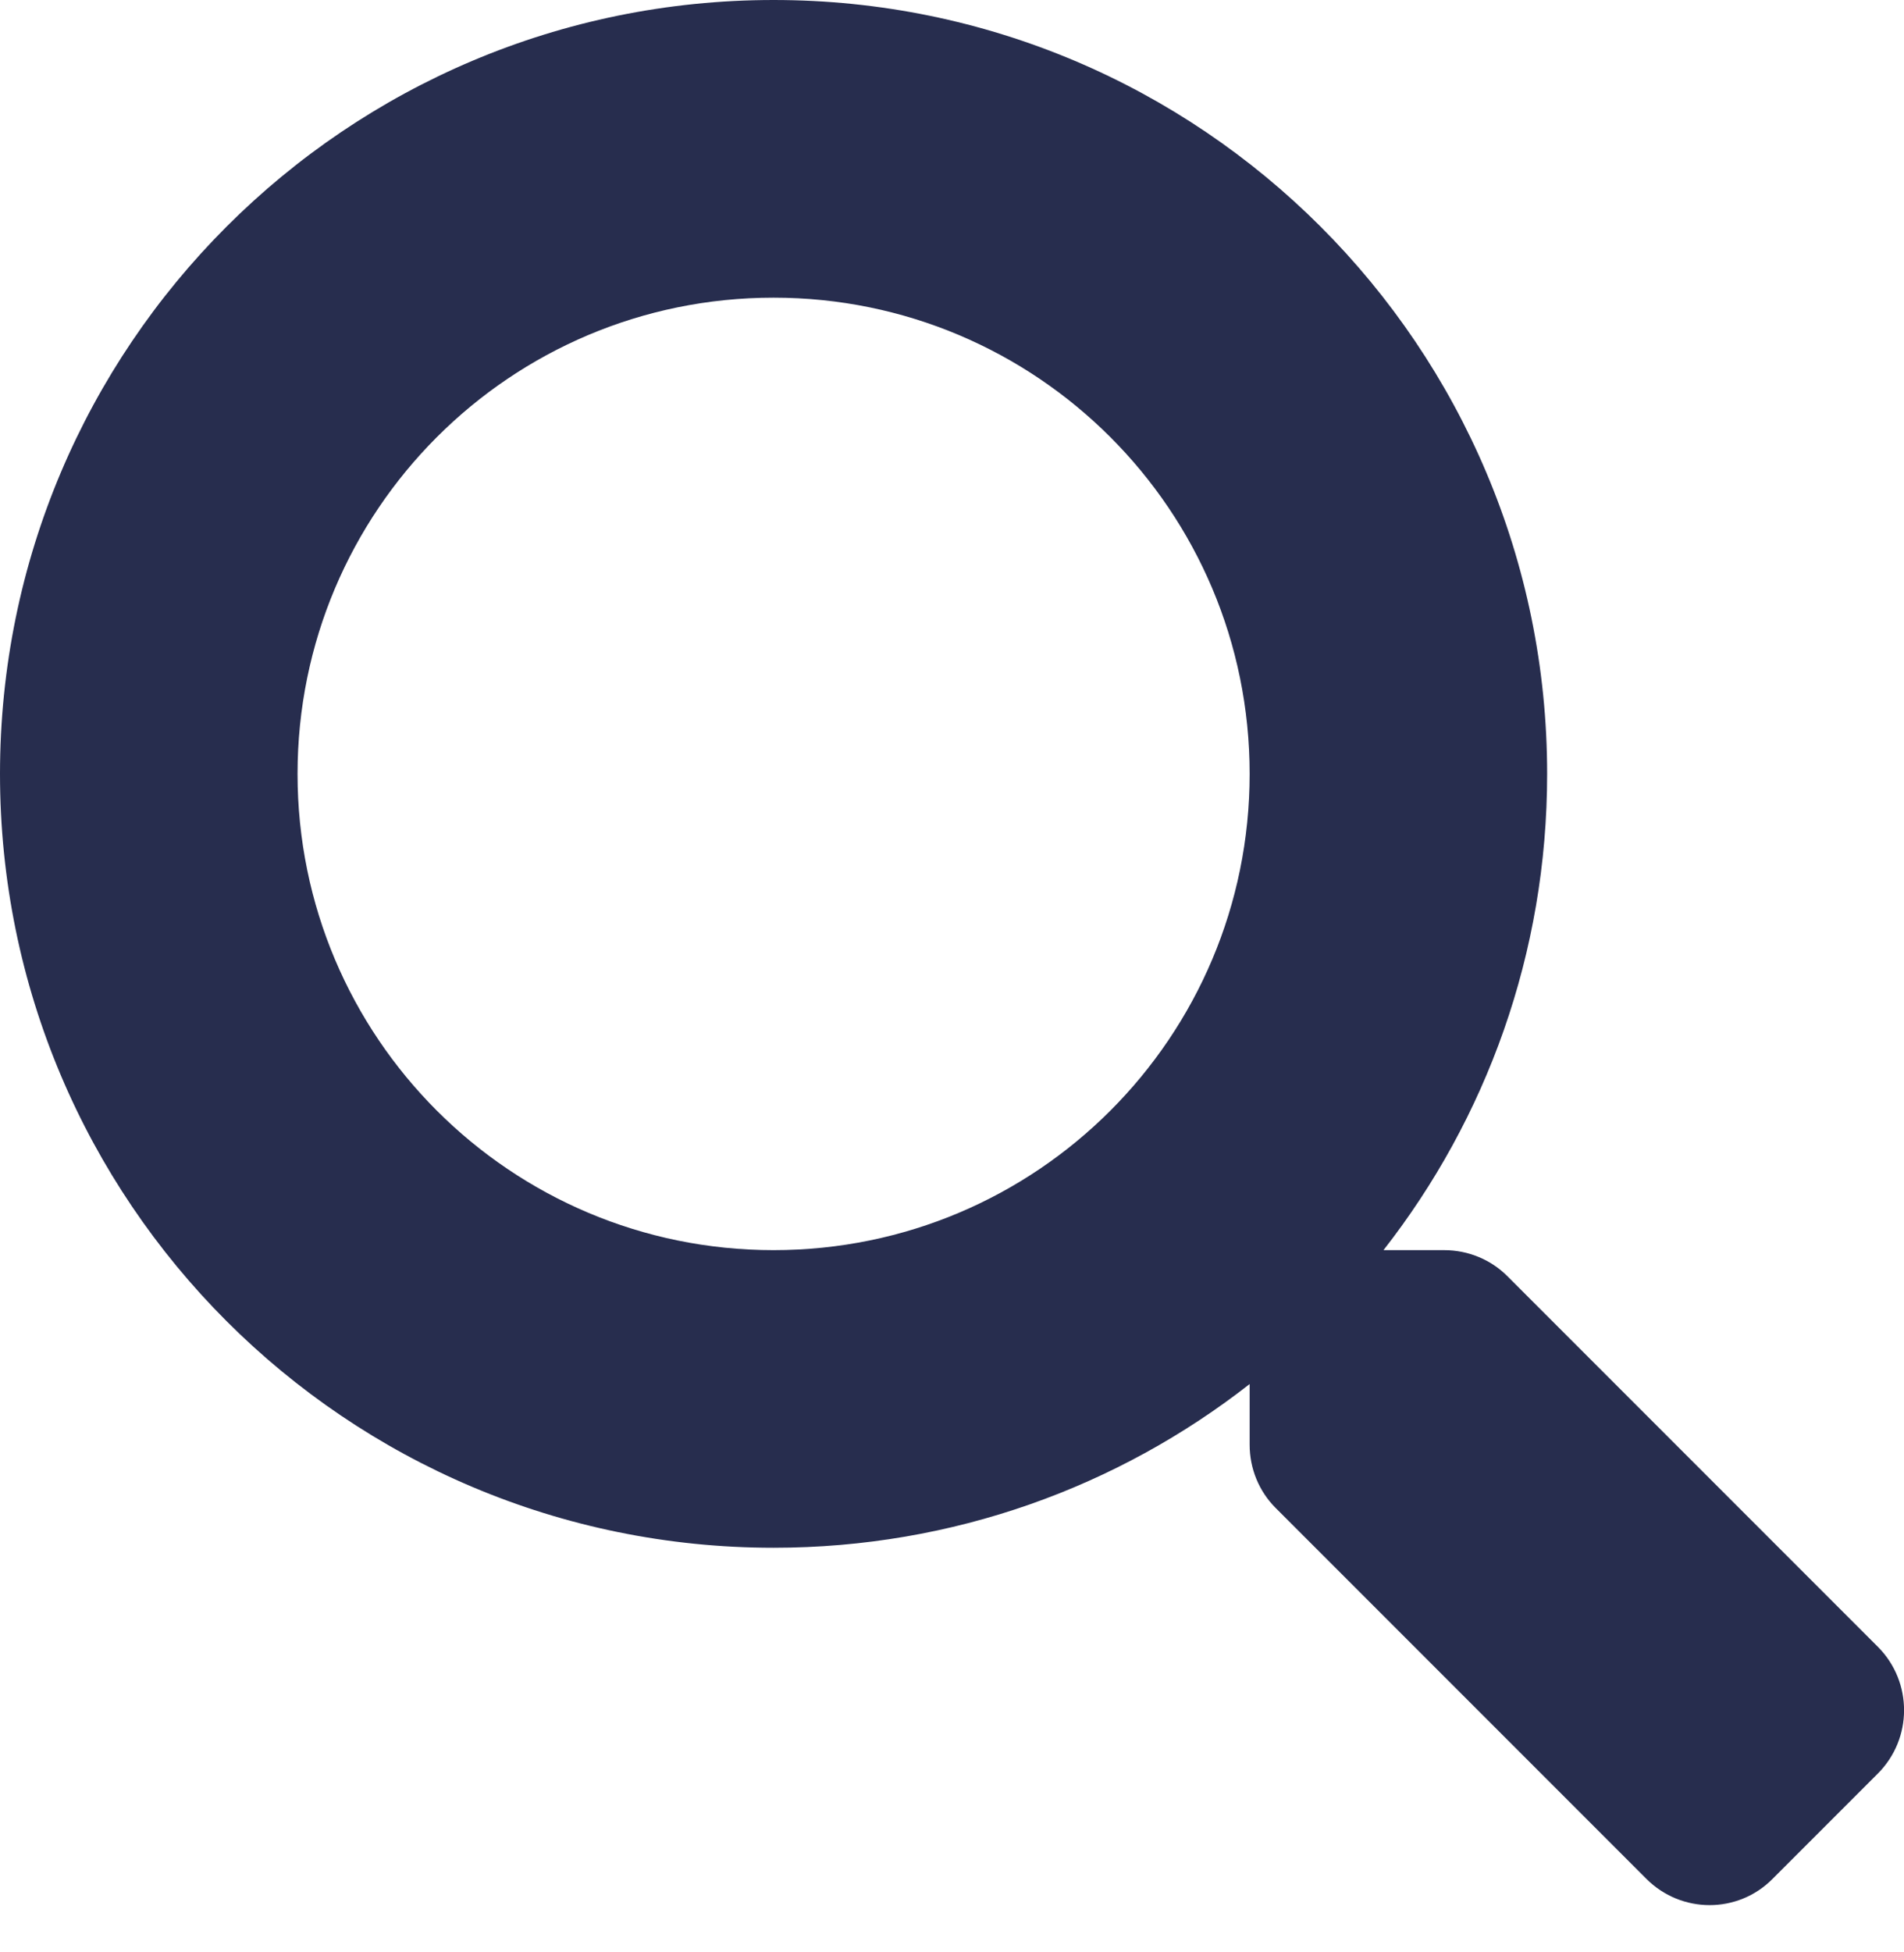
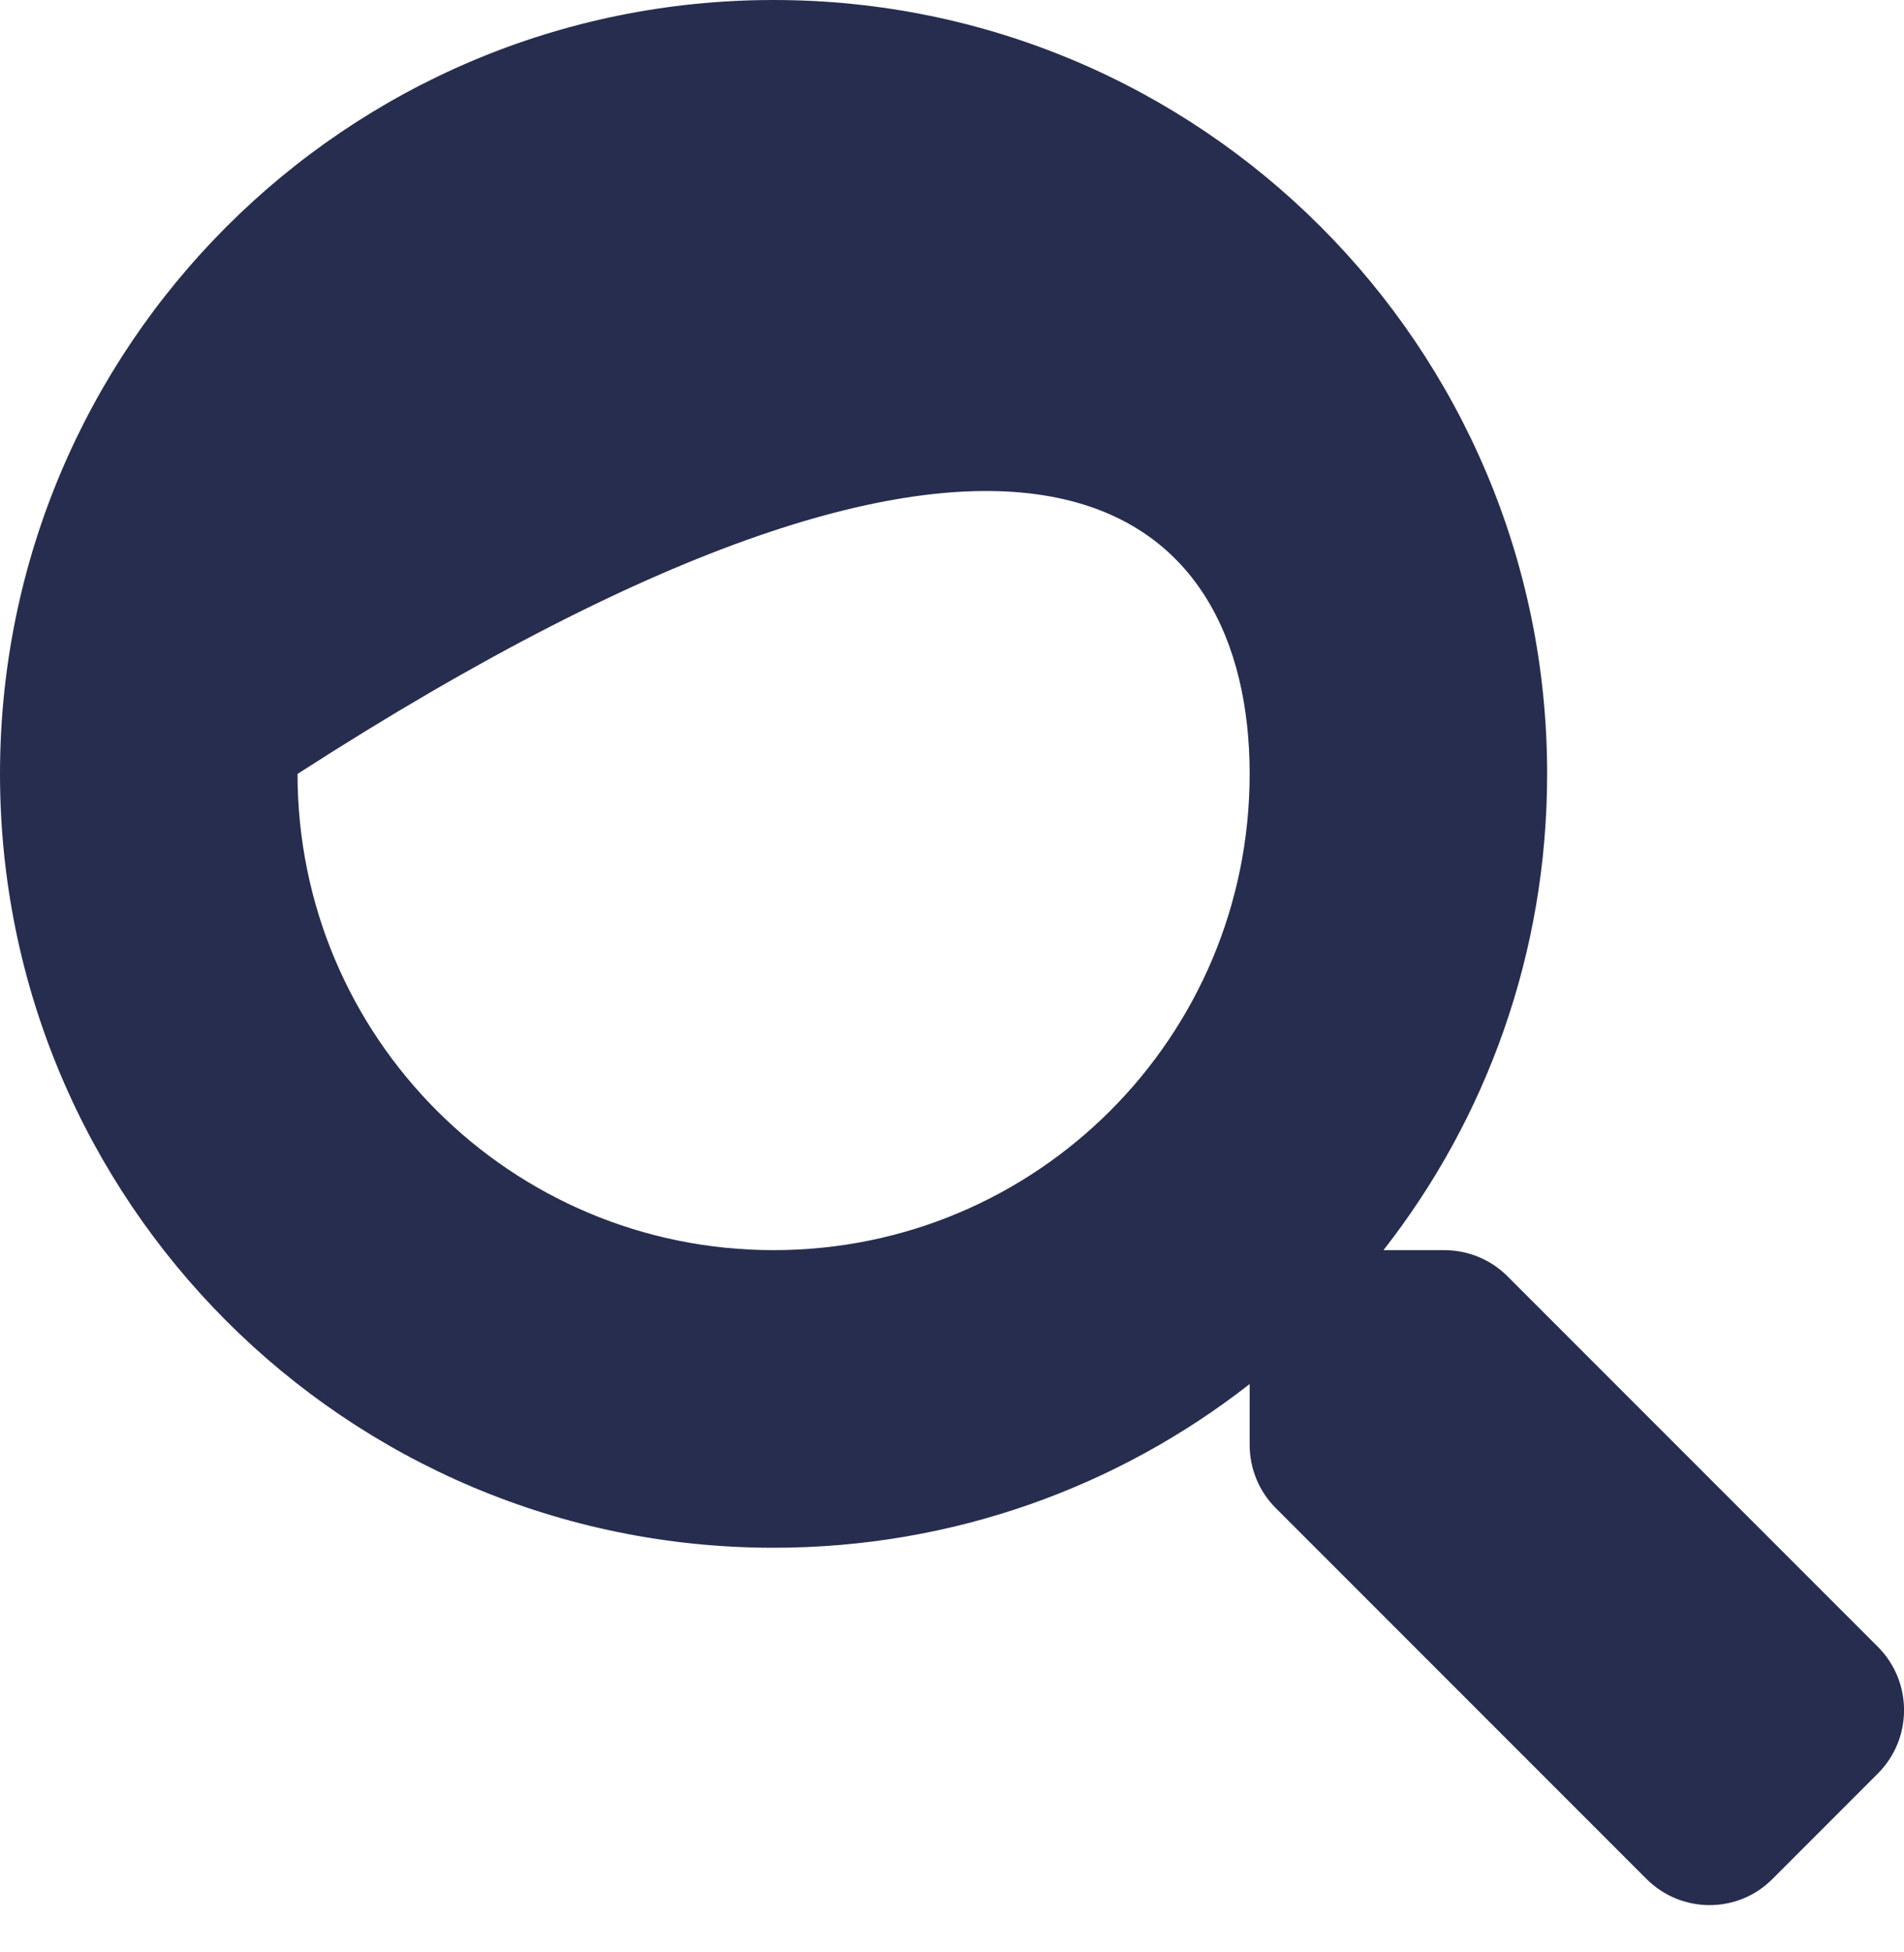
<svg xmlns="http://www.w3.org/2000/svg" width="40" height="41" viewBox="0 0 40 41" fill="none">
-   <path d="M39.457 34.589L31.667 26.799C31.316 26.448 30.839 26.253 30.339 26.253H29.065C31.222 23.494 32.503 20.025 32.503 16.252C32.503 7.274 25.229 0 16.252 0C7.274 0 0 7.274 0 16.252C0 25.229 7.274 32.503 16.252 32.503C20.025 32.503 23.494 31.222 26.253 29.065V30.339C26.253 30.839 26.448 31.316 26.799 31.667L34.589 39.457C35.324 40.191 36.511 40.191 37.238 39.457L39.449 37.246C40.184 36.511 40.184 35.324 39.457 34.589ZM16.252 26.253C10.728 26.253 6.251 21.783 6.251 16.252C6.251 10.728 10.72 6.251 16.252 6.251C21.776 6.251 26.253 10.72 26.253 16.252C26.253 21.776 21.783 26.253 16.252 26.253Z" fill="#272D4E" />
+   <path d="M39.457 34.589L31.667 26.799C31.316 26.448 30.839 26.253 30.339 26.253H29.065C31.222 23.494 32.503 20.025 32.503 16.252C32.503 7.274 25.229 0 16.252 0C7.274 0 0 7.274 0 16.252C0 25.229 7.274 32.503 16.252 32.503C20.025 32.503 23.494 31.222 26.253 29.065V30.339C26.253 30.839 26.448 31.316 26.799 31.667L34.589 39.457C35.324 40.191 36.511 40.191 37.238 39.457L39.449 37.246C40.184 36.511 40.184 35.324 39.457 34.589ZM16.252 26.253C10.728 26.253 6.251 21.783 6.251 16.252C21.776 6.251 26.253 10.72 26.253 16.252C26.253 21.776 21.783 26.253 16.252 26.253Z" fill="#272D4E" />
</svg>